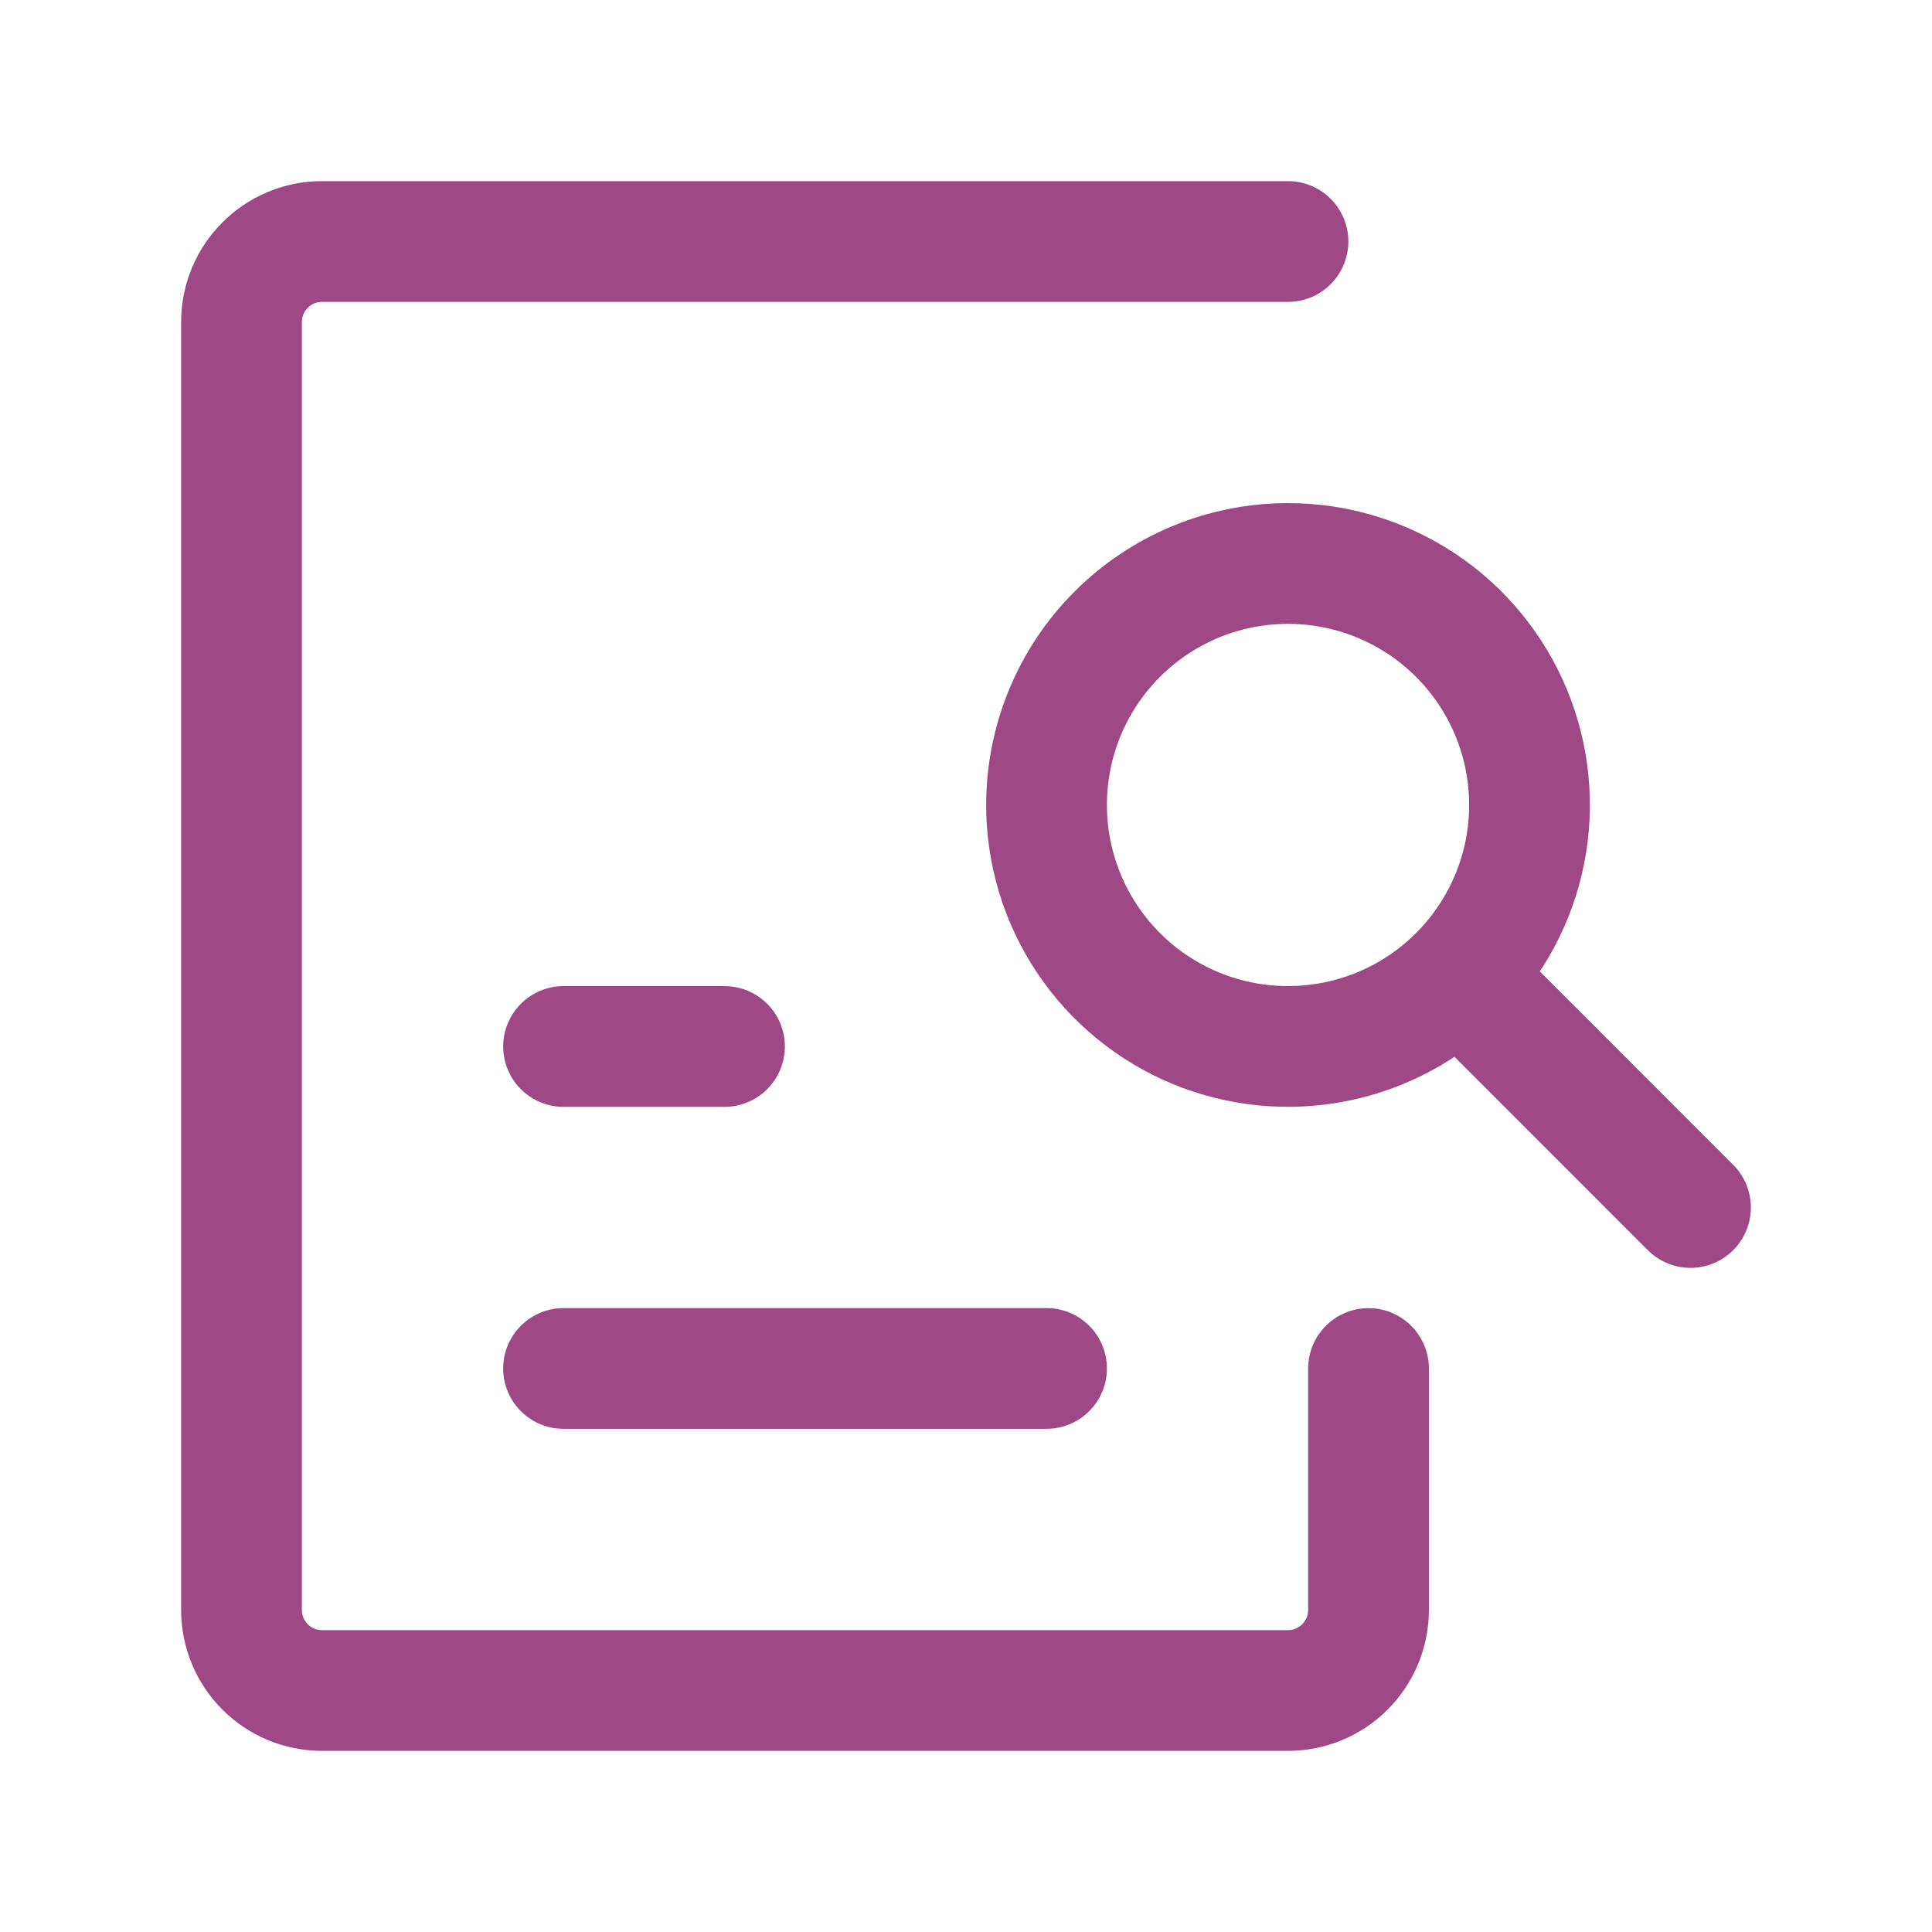
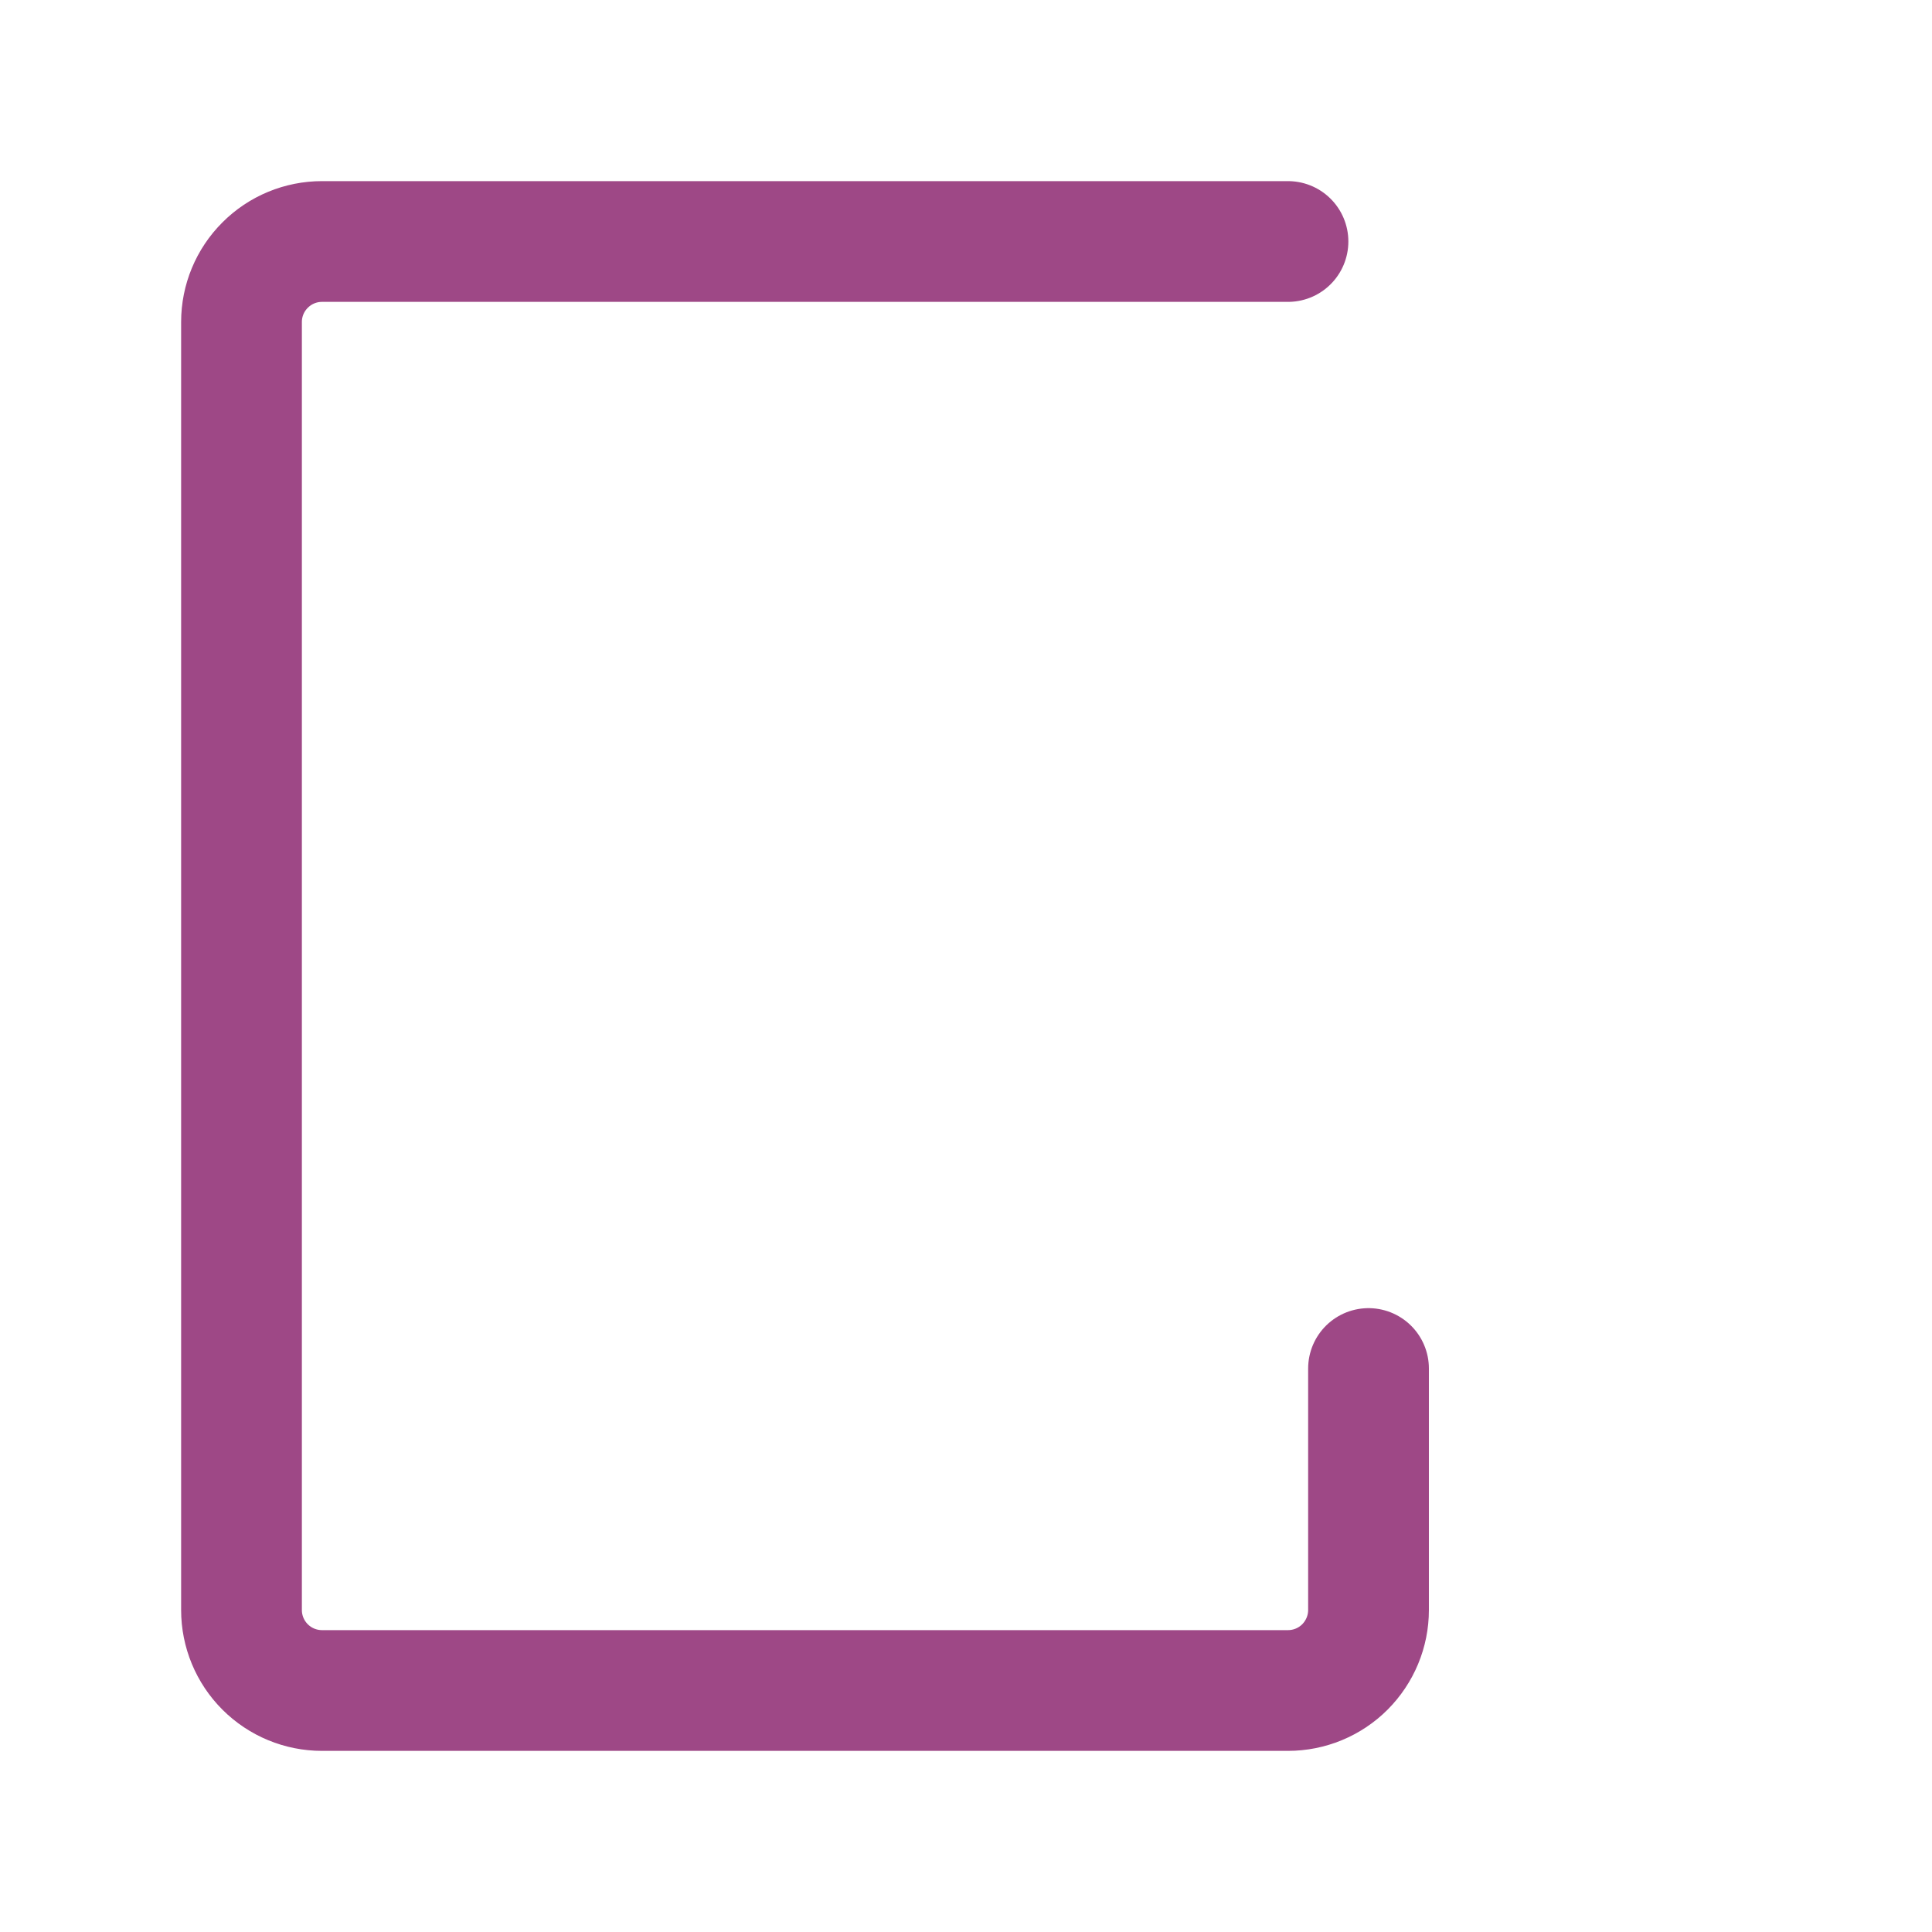
<svg xmlns="http://www.w3.org/2000/svg" width="32" height="32" viewBox="0 0 32 32" fill="none">
-   <path d="M28 20L24.227 16.226M17.334 22.666H9.334M12 17.333H9.334M17.334 13.333C17.334 14.124 17.568 14.898 18.008 15.555C18.447 16.213 19.072 16.726 19.803 17.029C20.534 17.331 21.338 17.41 22.114 17.256C22.89 17.102 23.602 16.721 24.162 16.161C24.721 15.602 25.102 14.889 25.257 14.113C25.411 13.337 25.332 12.533 25.029 11.802C24.726 11.071 24.214 10.447 23.556 10.007C22.898 9.568 22.125 9.333 21.334 9.333C20.273 9.333 19.255 9.754 18.505 10.505C17.755 11.255 17.334 12.272 17.334 13.333Z" stroke="#9E4886" stroke-width="2" stroke-linecap="round" stroke-linejoin="round" />
  <path d="M22.667 22.667V26.667C22.667 27.02 22.526 27.359 22.276 27.61C22.026 27.86 21.687 28 21.333 28H5.333C4.98 28 4.641 27.86 4.391 27.61C4.14 27.359 4 27.02 4 26.667V5.333C4 4.98 4.14 4.641 4.391 4.391C4.641 4.14 4.98 4 5.333 4H21.333" stroke="#9E4886" stroke-width="2" stroke-linecap="round" stroke-linejoin="round" />
</svg>